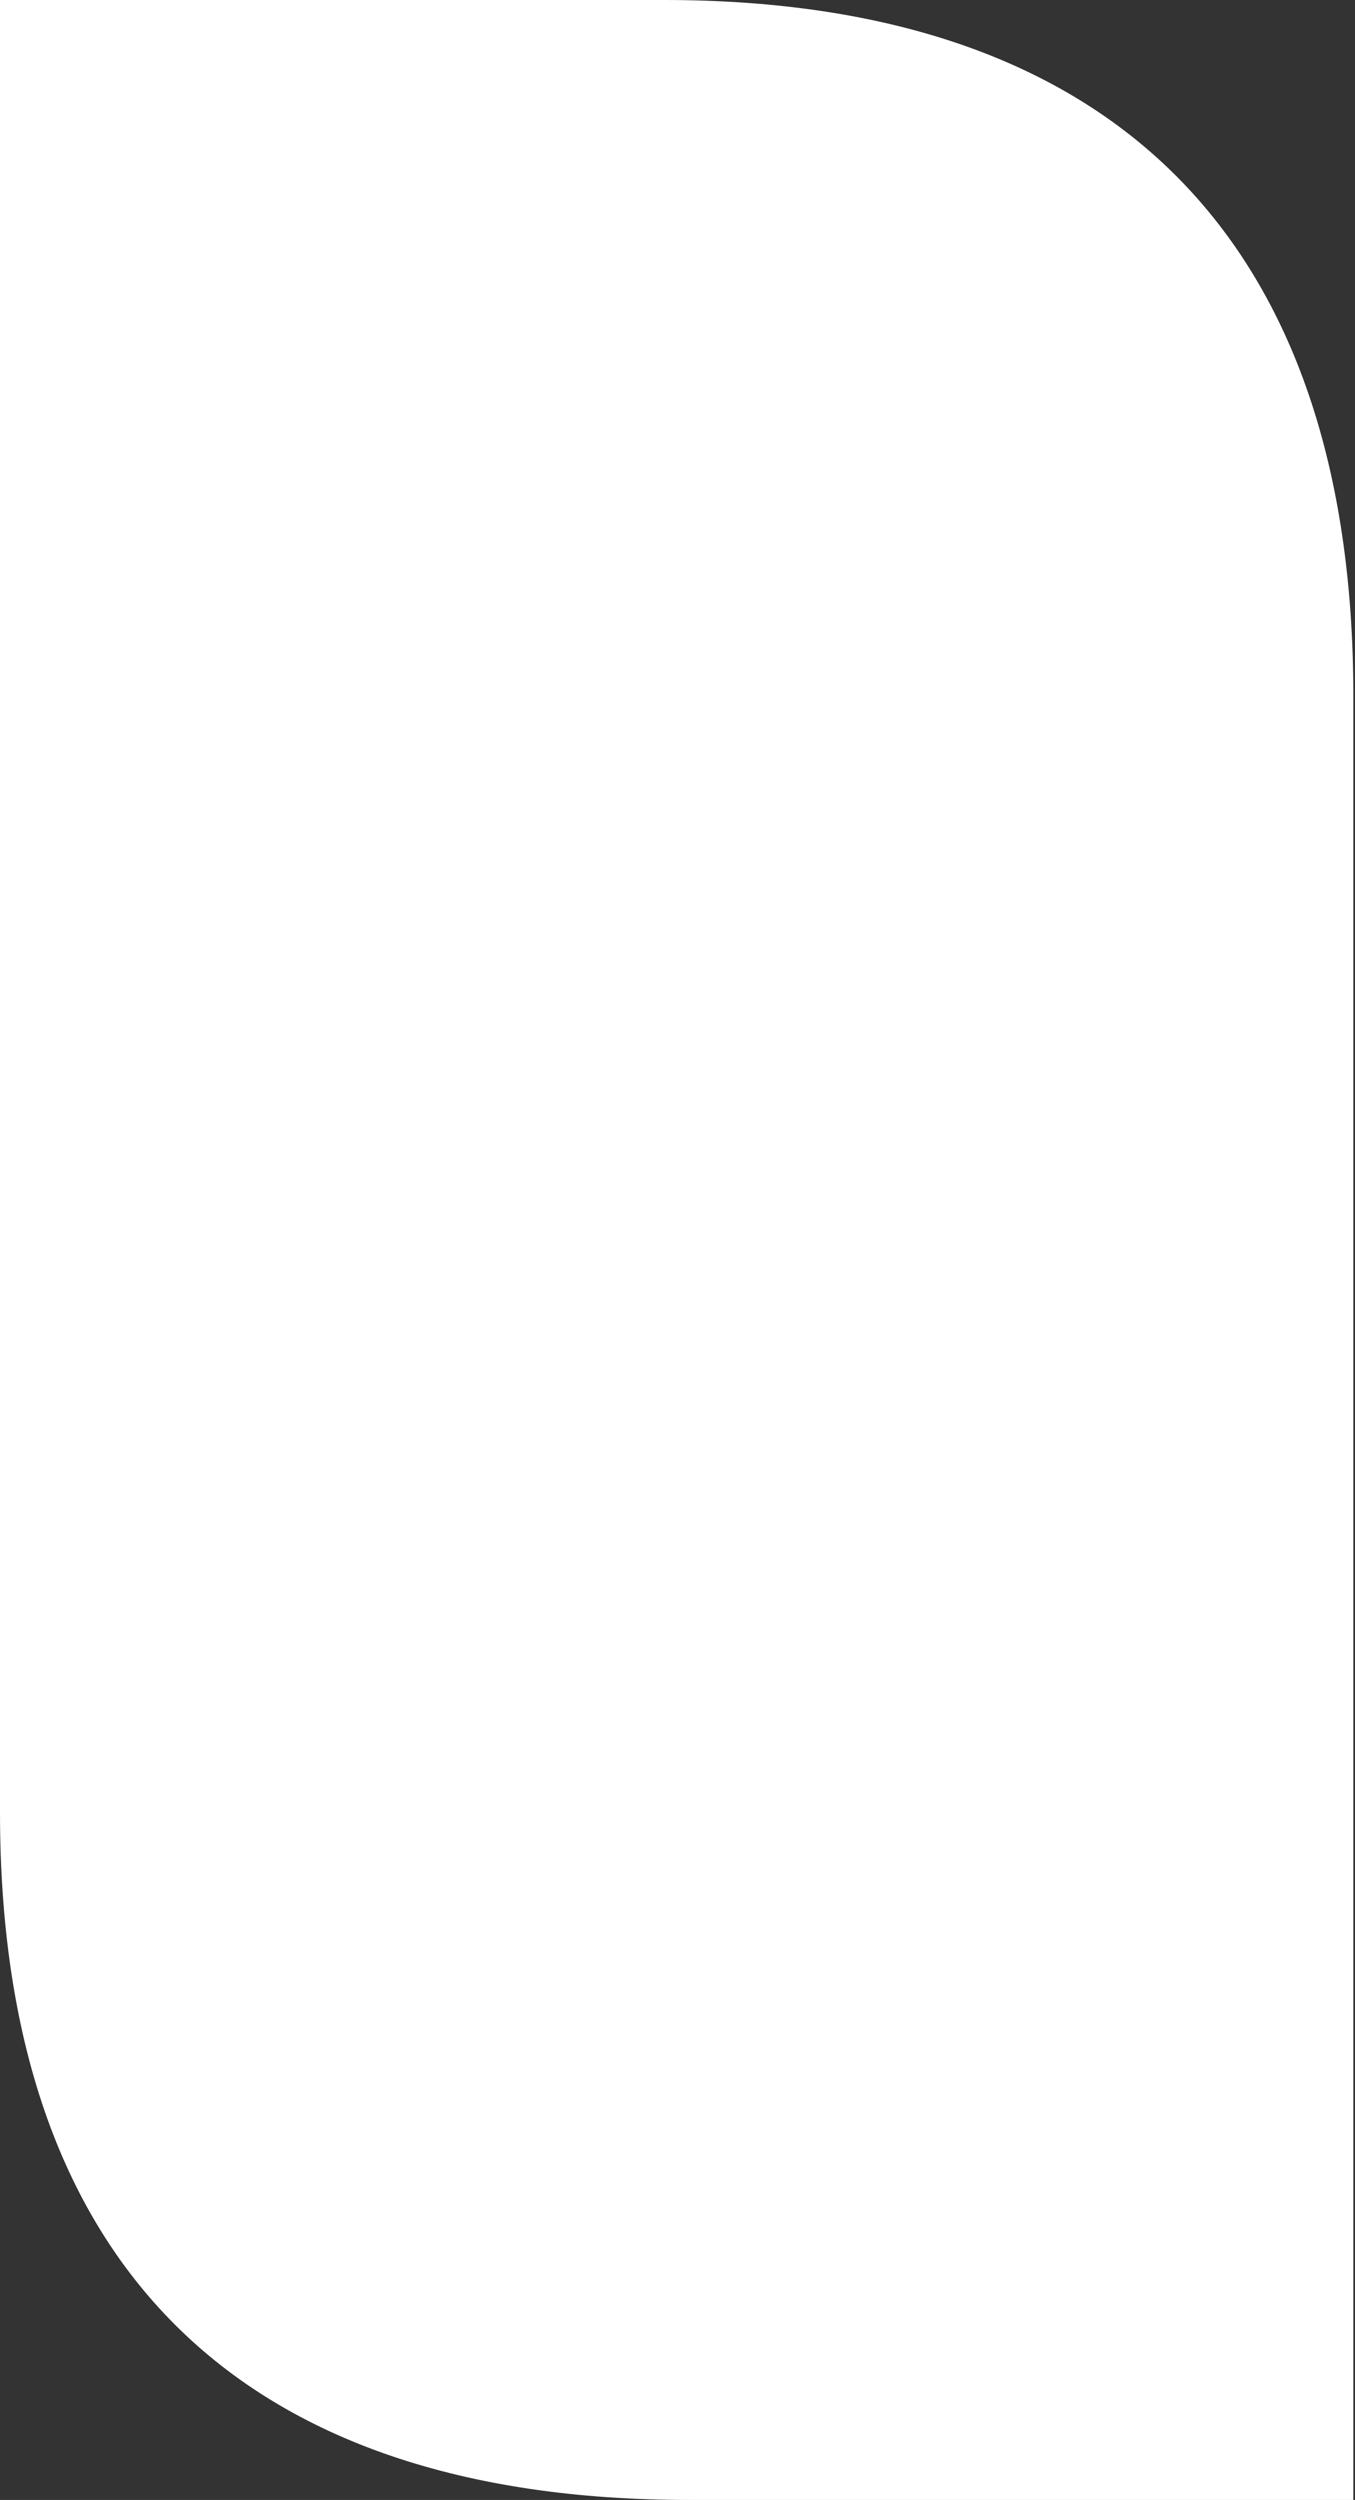
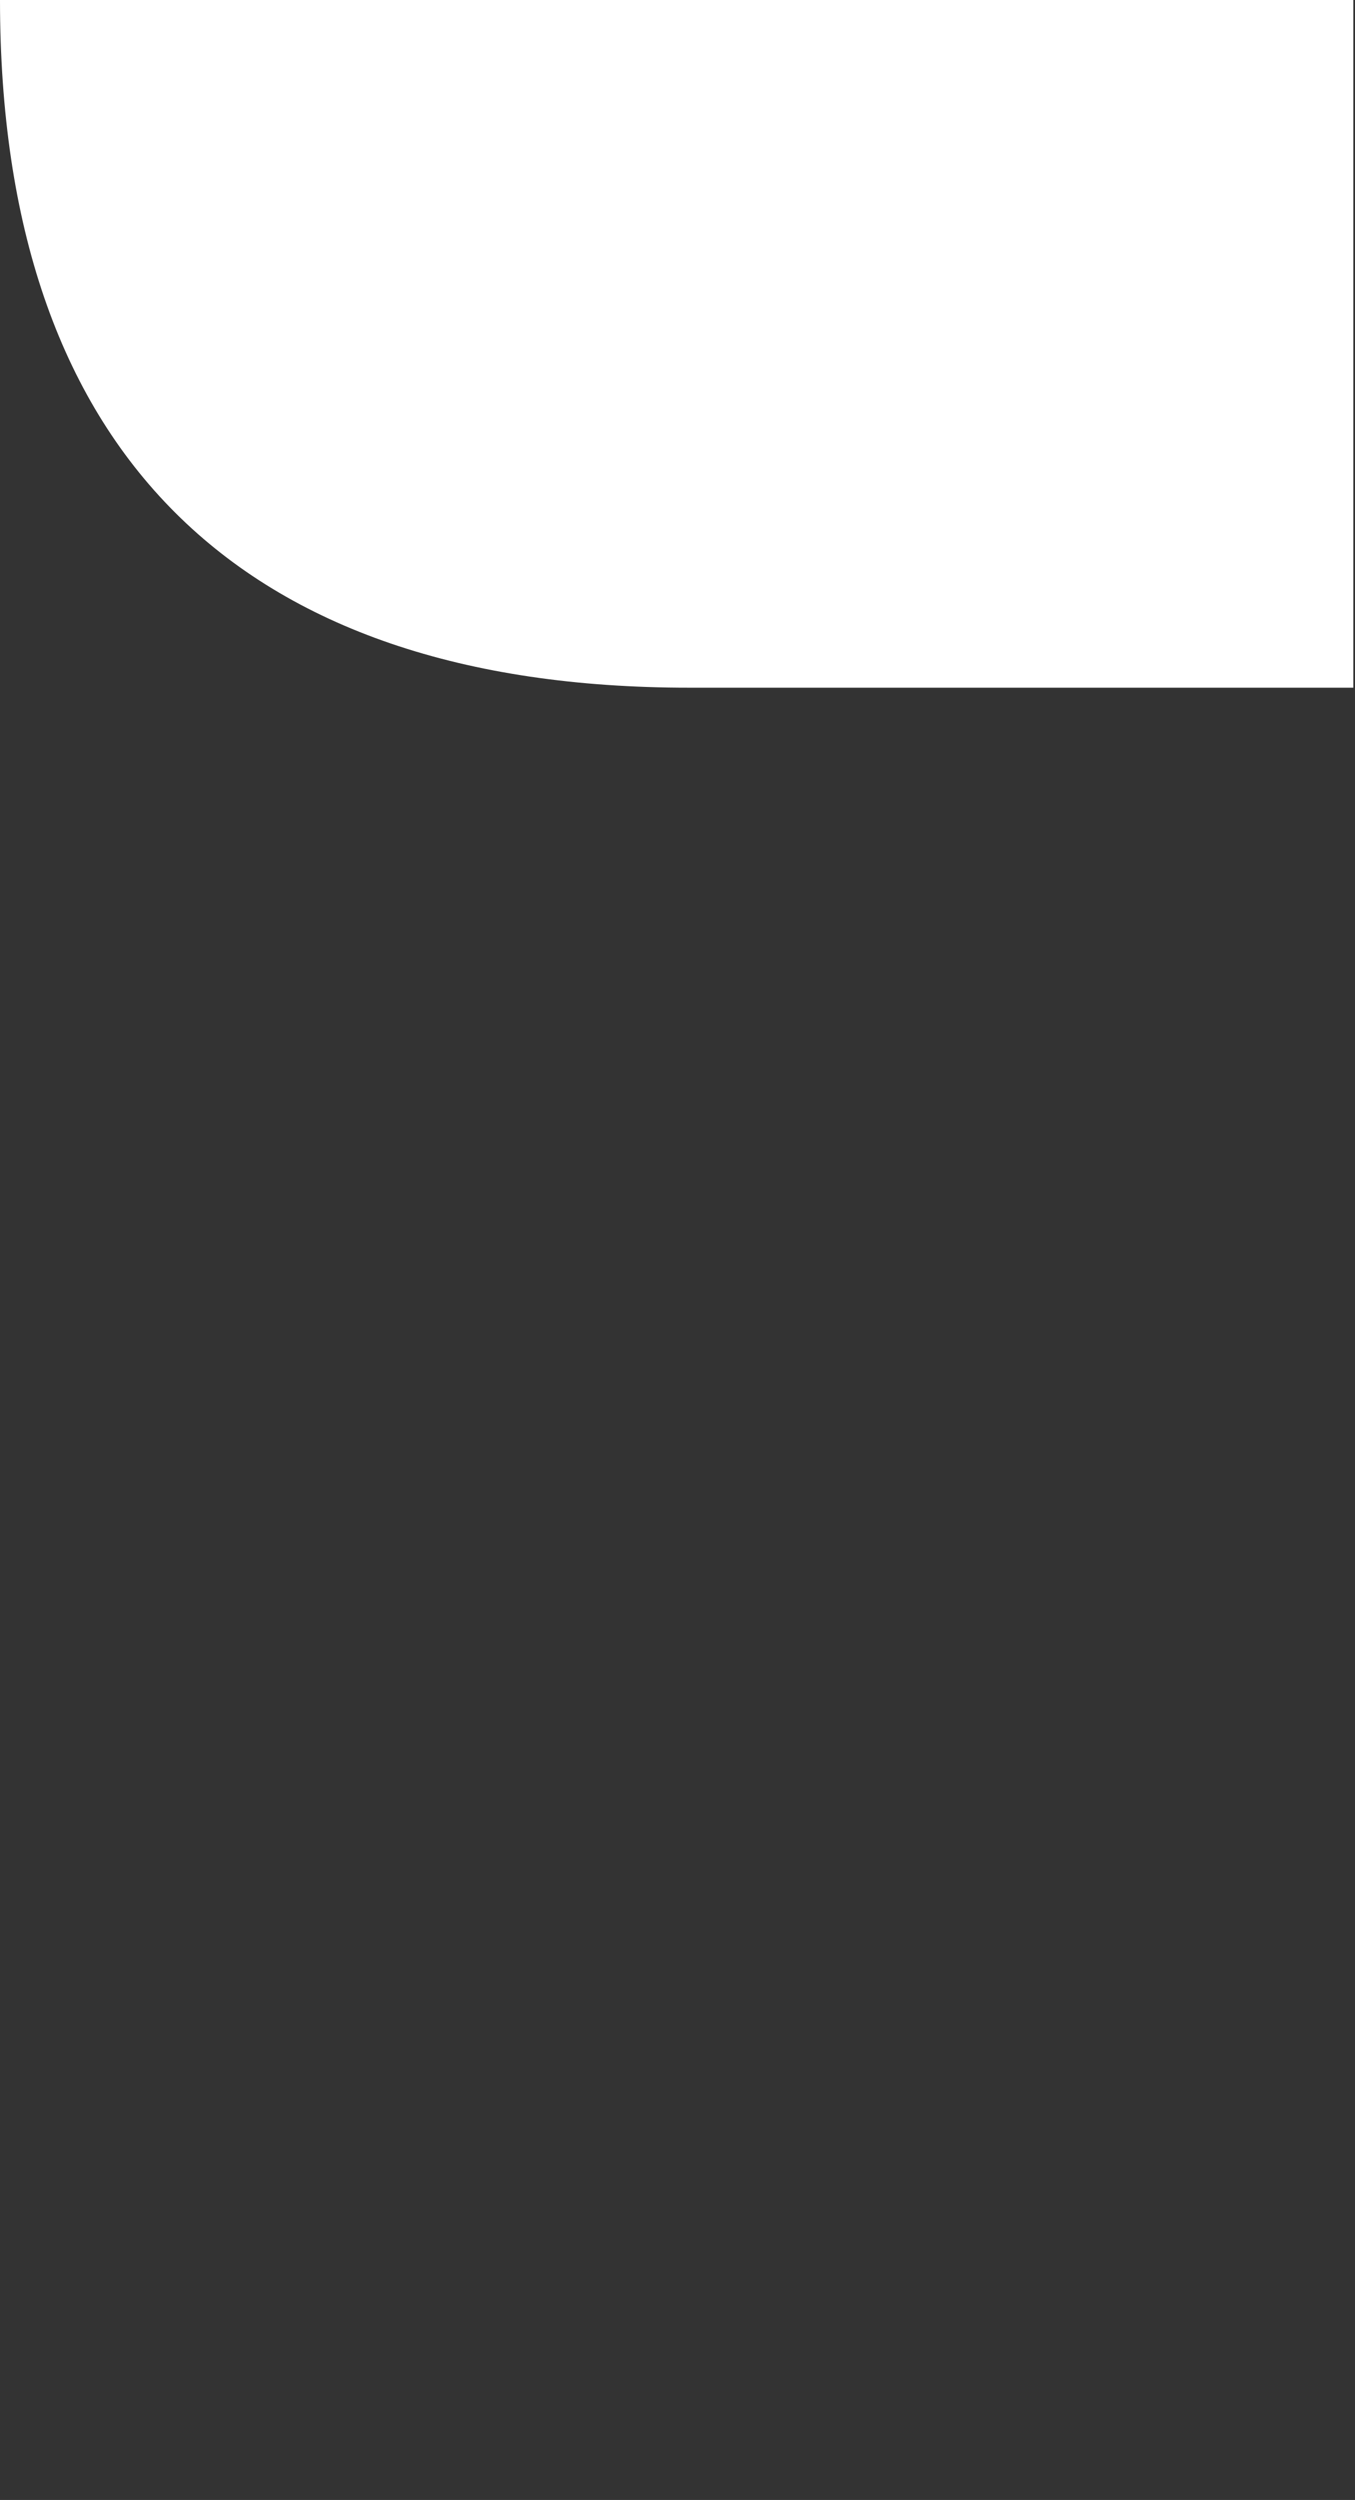
<svg xmlns="http://www.w3.org/2000/svg" id="a" viewBox="0 0 8.16 15.05">
  <rect x="0" y="0" width="8.16" height="15.05" fill="#333333" stroke="none" />
  <defs>
    <style>.b{fill:#fff;}</style>
  </defs>
-   <path class="b" d="m4.01,0C1.67,0,.5,0,.5,0H0s0,10.91,0,10.91c0,2.71,1.43,4.14,4.15,4.14,2.34,0,3.51,0,3.51,0h.49s0-10.86,0-10.86c0-2.74-1.44-4.19-4.15-4.19Z" />
+   <path class="b" d="m4.01,0C1.67,0,.5,0,.5,0H0c0,2.71,1.43,4.14,4.15,4.14,2.34,0,3.51,0,3.51,0h.49s0-10.86,0-10.86c0-2.74-1.44-4.19-4.15-4.19Z" />
</svg>